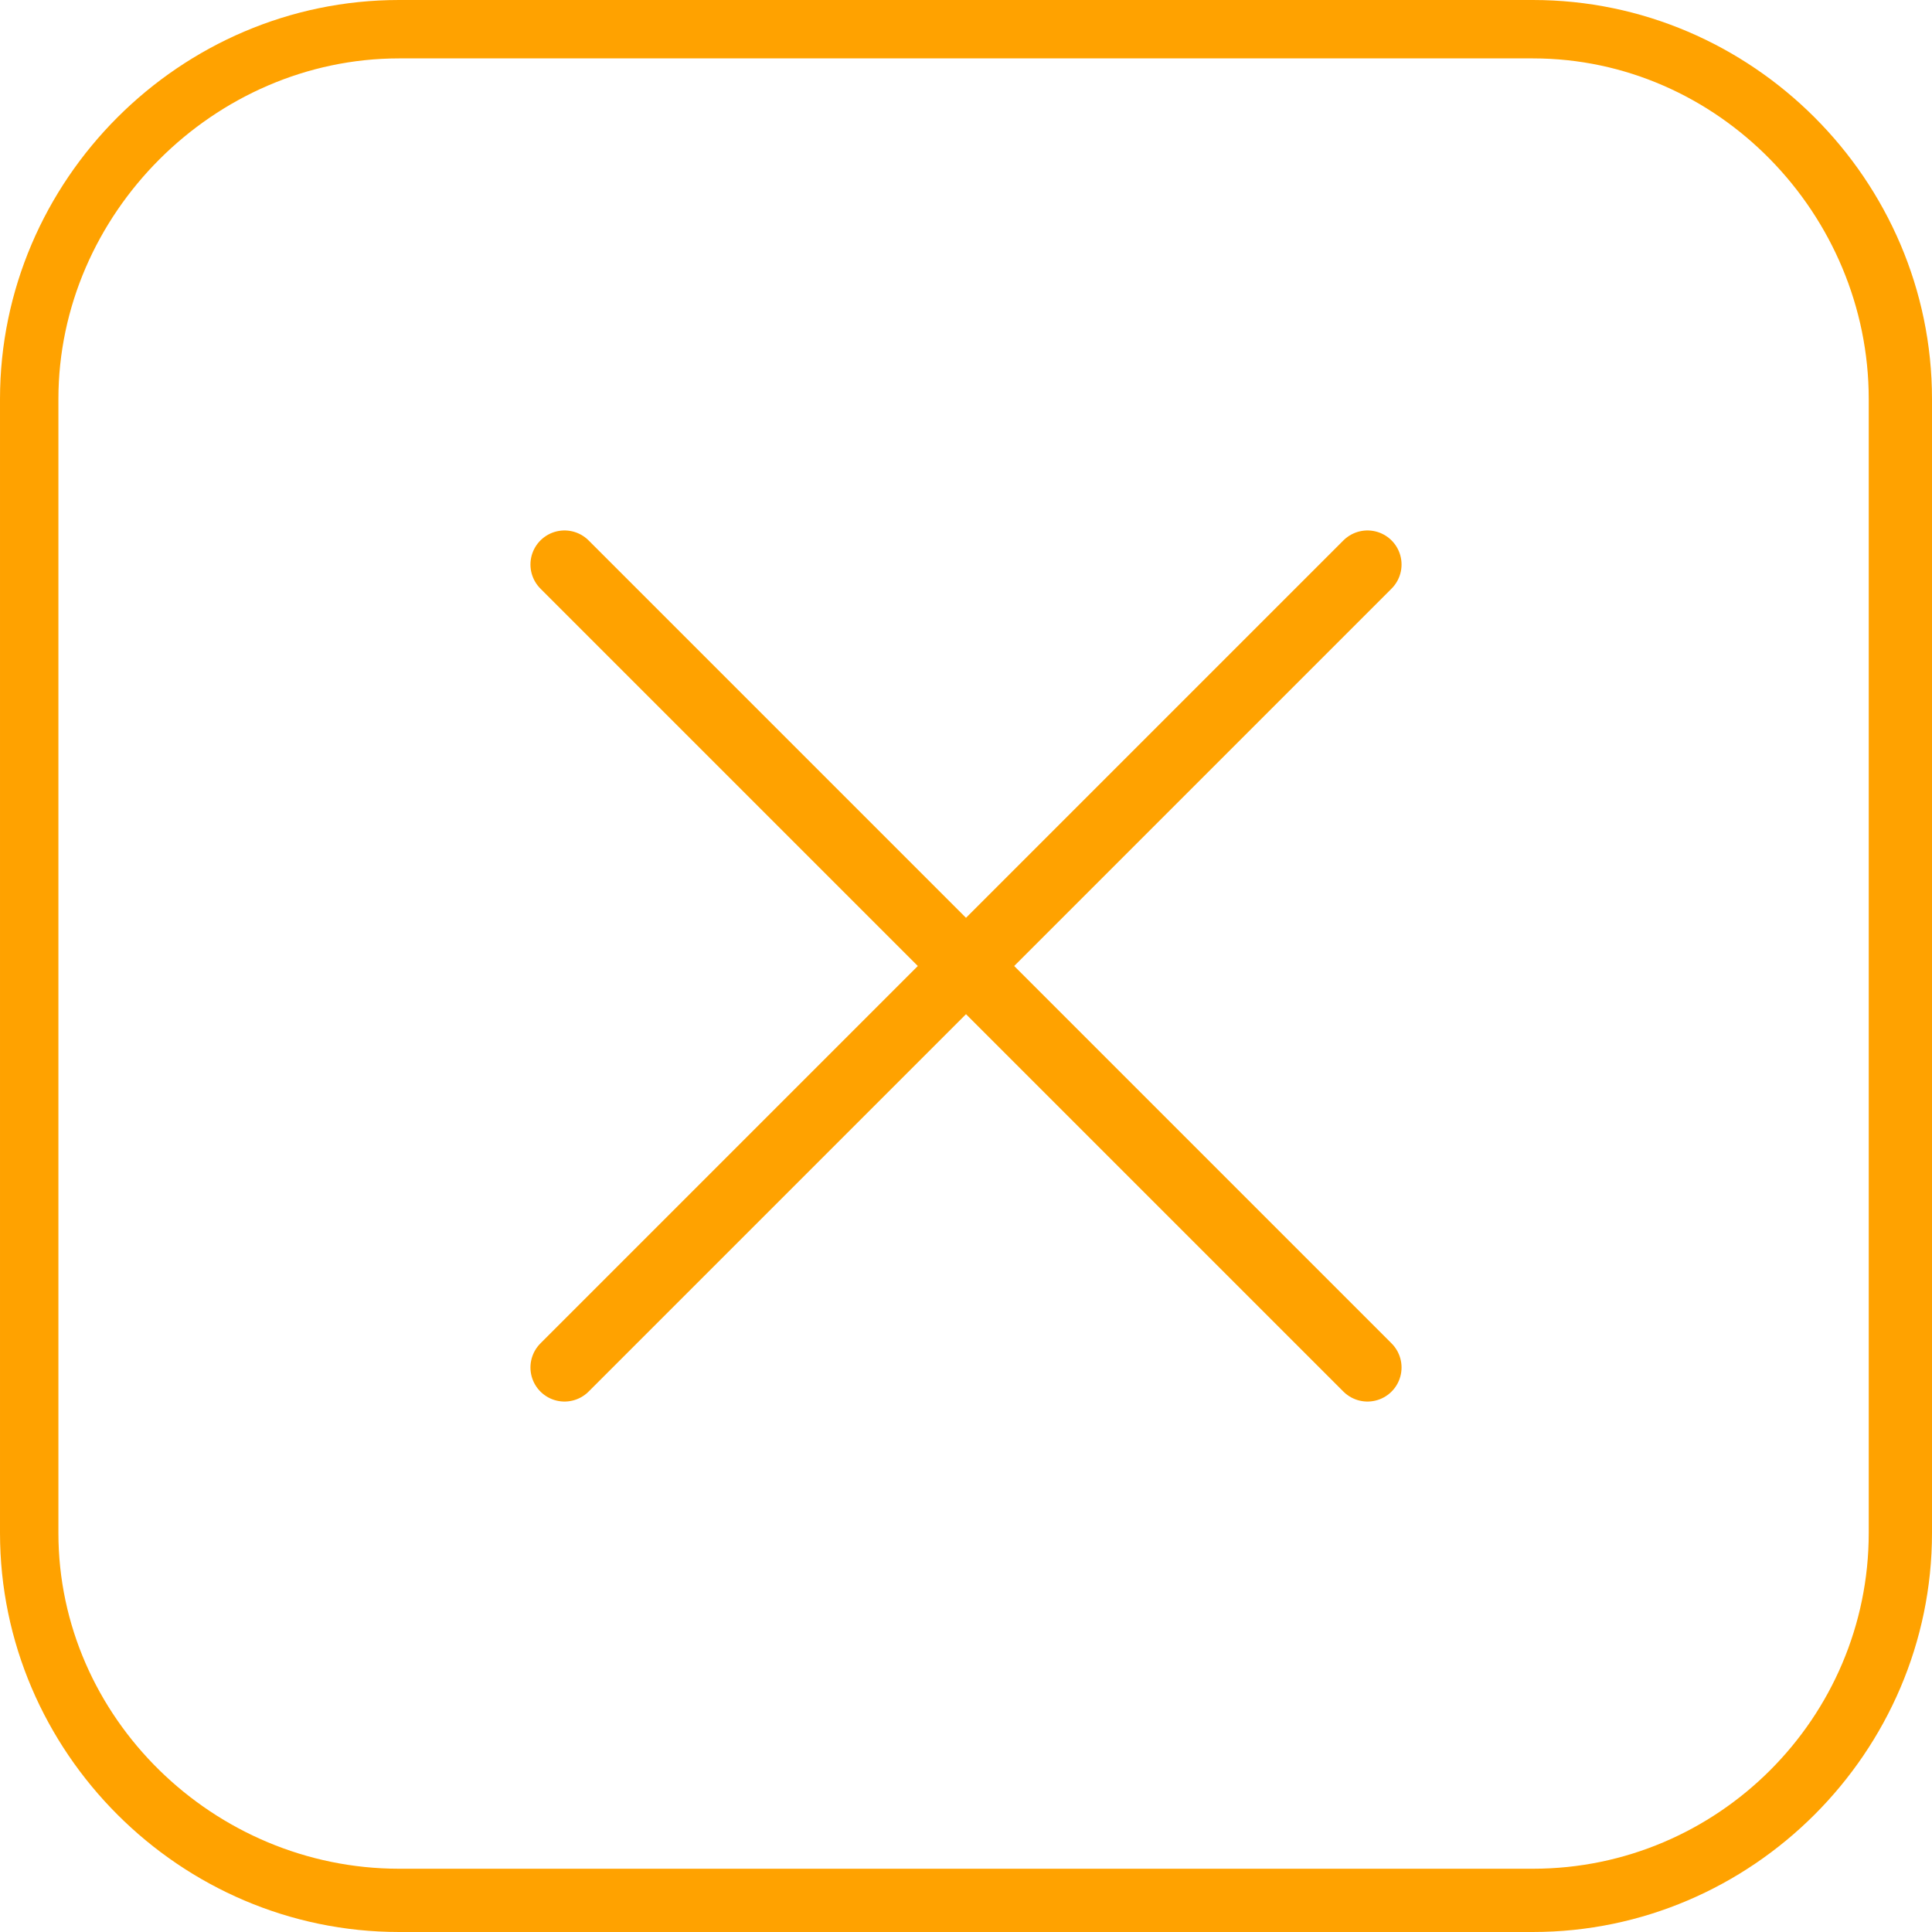
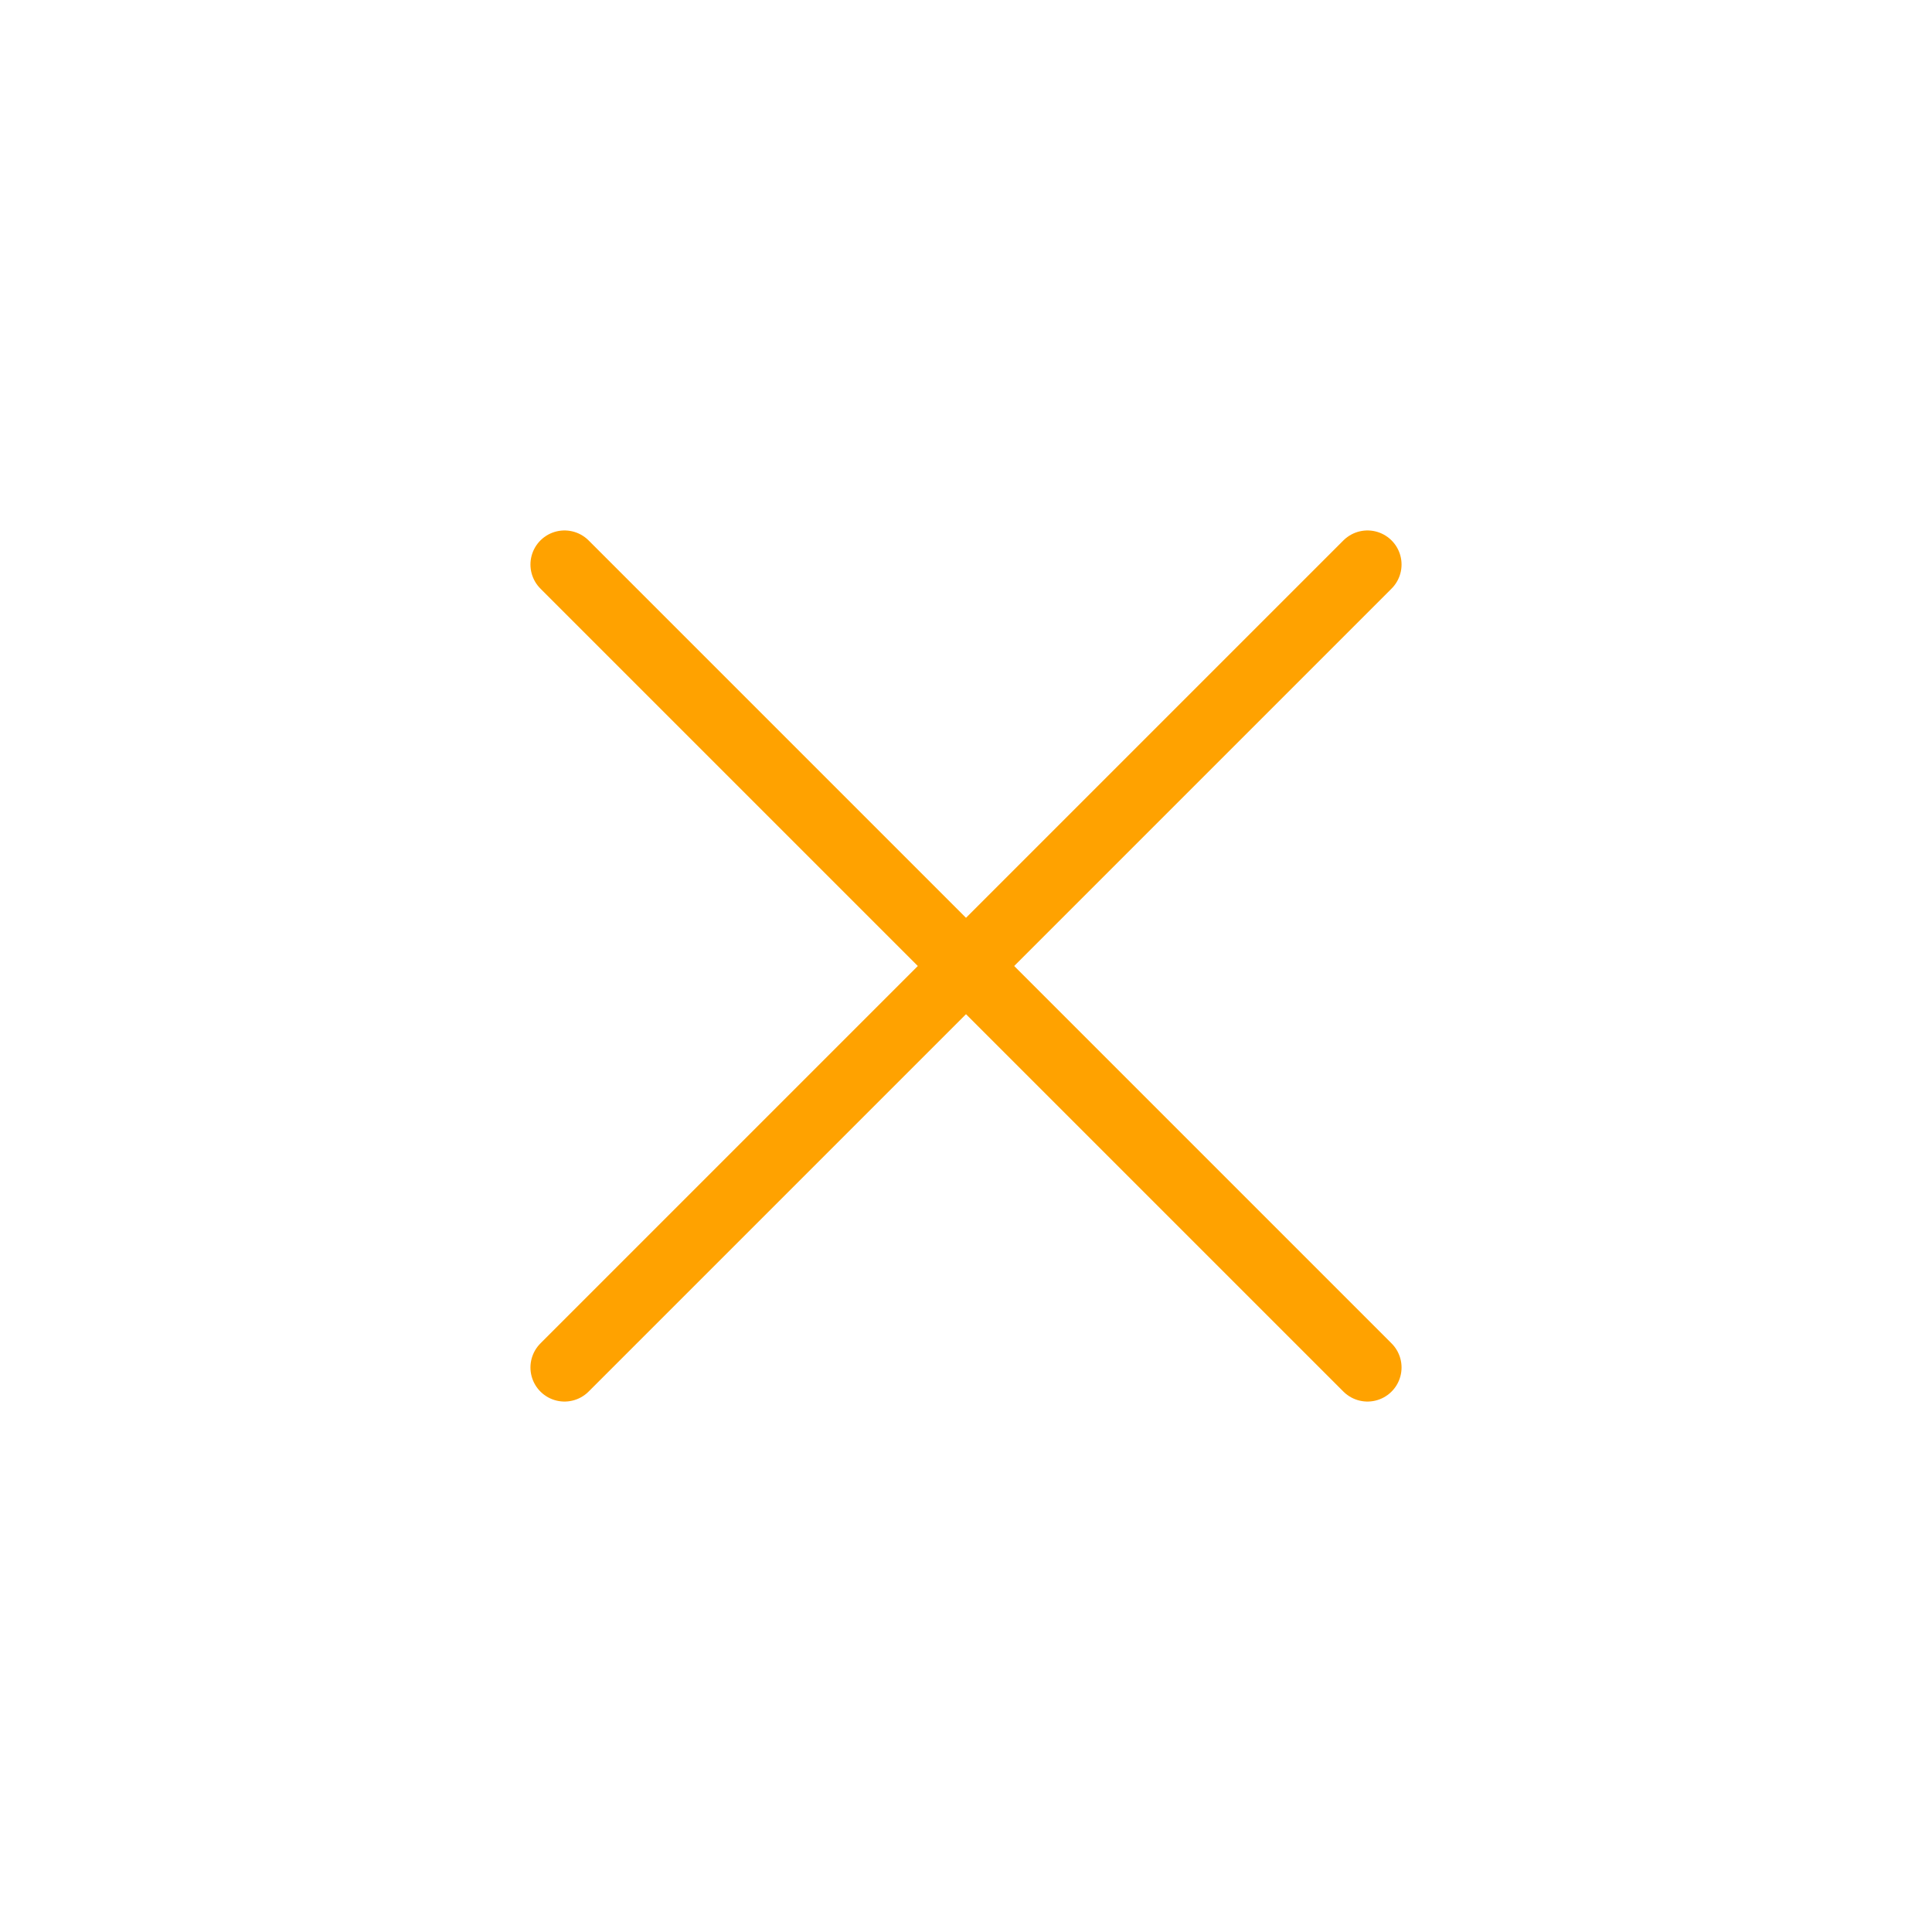
<svg xmlns="http://www.w3.org/2000/svg" xml:space="preserve" width="415px" height="415px" version="1.1" style="shape-rendering:geometricPrecision; text-rendering:geometricPrecision; image-rendering:optimizeQuality; fill-rule:evenodd; clip-rule:evenodd" viewBox="0 0 3.97 3.97">
  <defs>
    <style type="text/css"> .str0 {stroke:#FFA200;stroke-width:0.14;stroke-linecap:round;stroke-miterlimit:22.926} .fil1 {fill:none} .fil0 {fill:#FFA200;fill-rule:nonzero} </style>
  </defs>
  <g id="Слой_x0020_1">
-     <path class="fil0" d="M3.97 0.82l0 2.33c0,0.45 -0.37,0.82 -0.82,0.82l-2.33 0c-0.45,0 -0.82,-0.37 -0.82,-0.82l0 -2.33c0,-0.45 0.37,-0.82 0.82,-0.82l2.33 0c0.45,0 0.82,0.37 0.82,0.82zm-0.13 0c0,-0.38 -0.31,-0.7 -0.69,-0.7l-2.33 0c-0.38,0 -0.7,0.32 -0.7,0.7l0 2.33c0,0.38 0.32,0.69 0.7,0.69l2.33 0c0.38,0 0.69,-0.31 0.69,-0.69l0 -2.33z" />
    <g id="_2326654382128">
      <line class="fil1 str0" x1="1.16" y1="2.81" x2="2.81" y2="1.16" />
      <line class="fil1 str0" x1="2.81" y1="2.81" x2="1.16" y2="1.16" />
    </g>
  </g>
</svg>